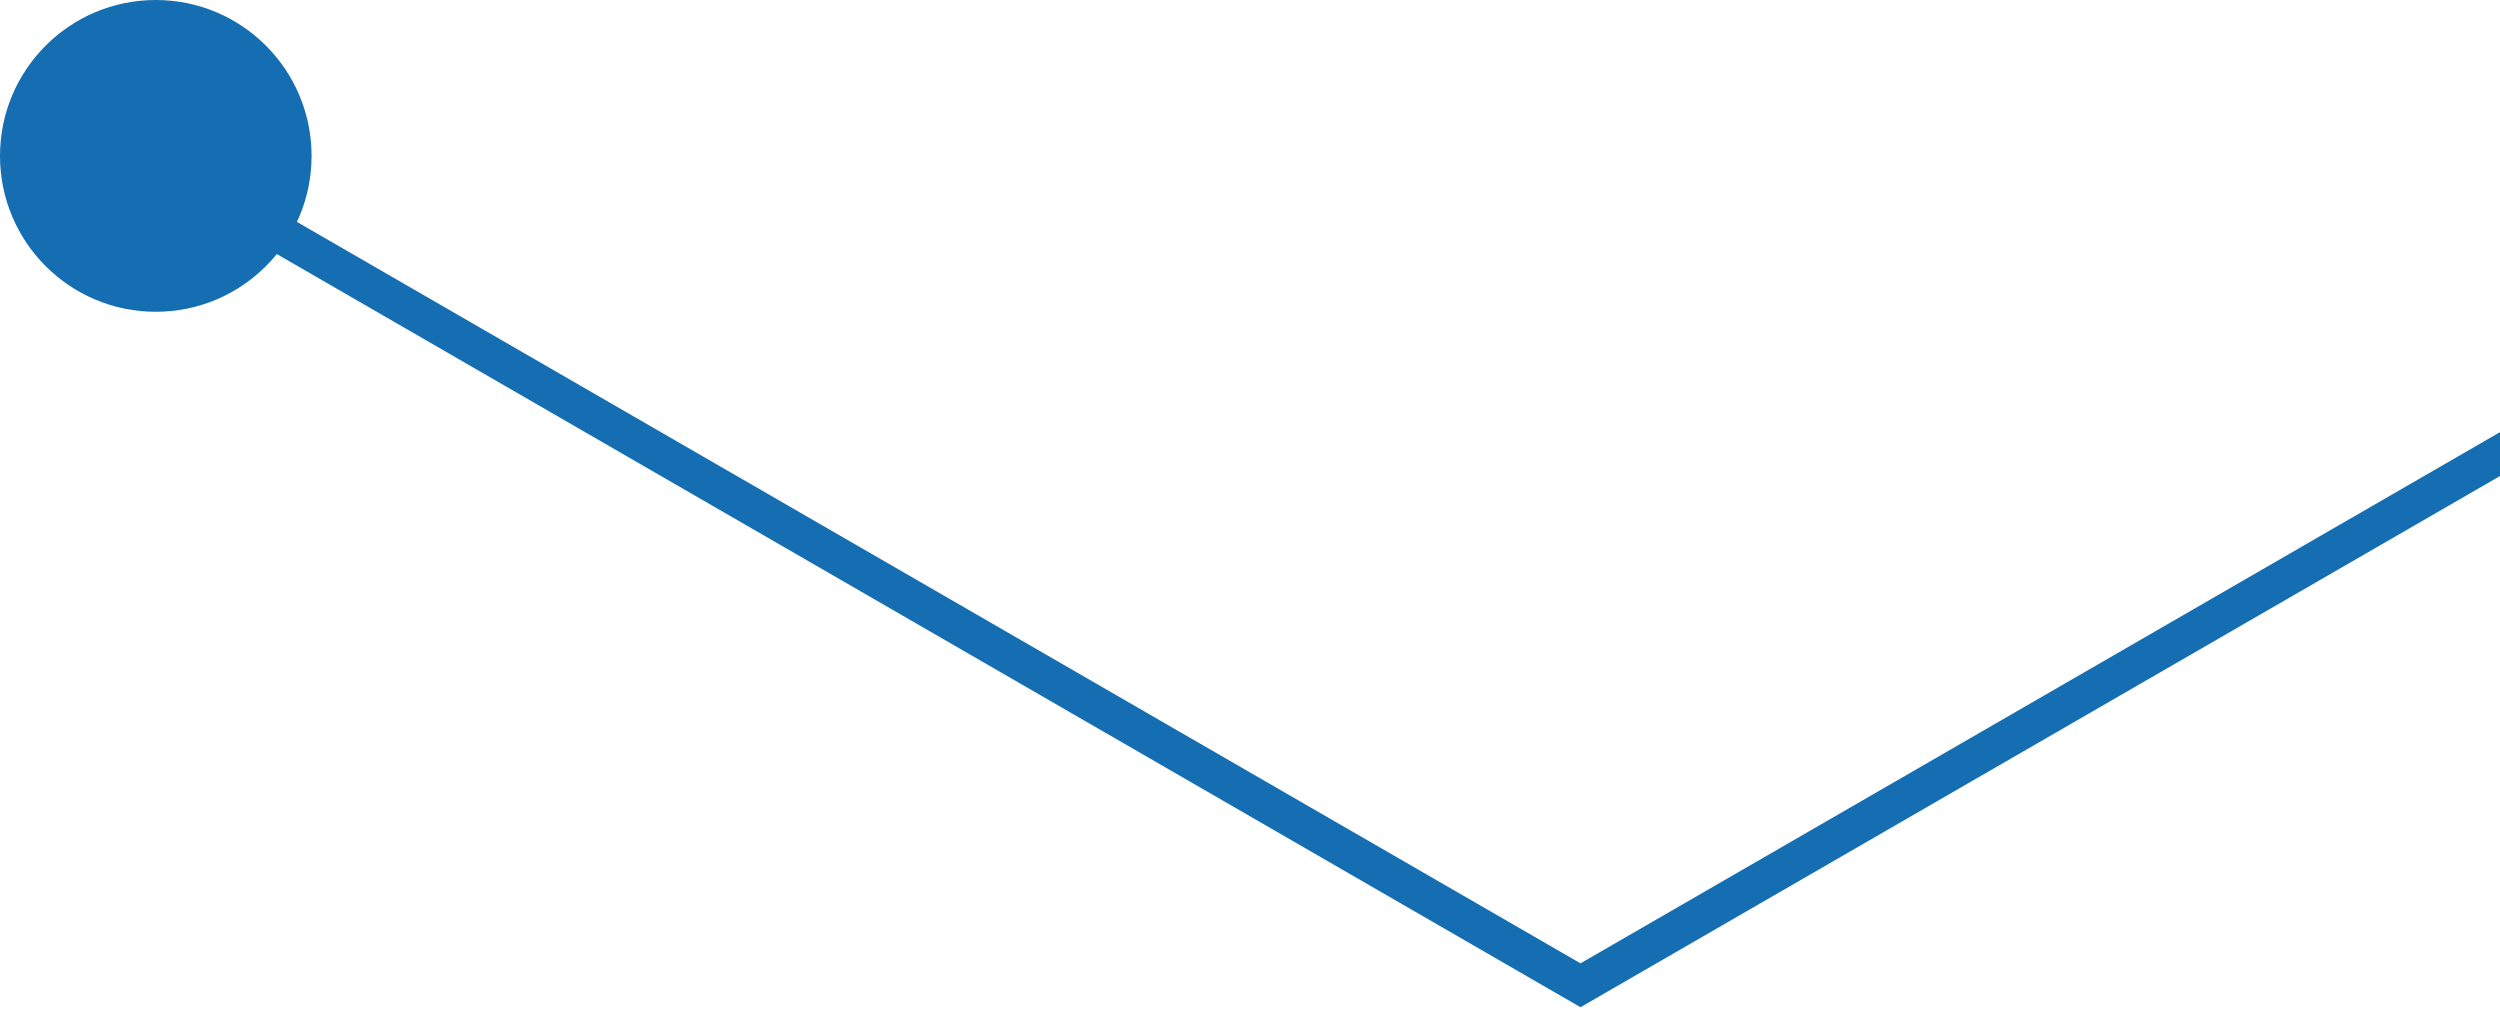
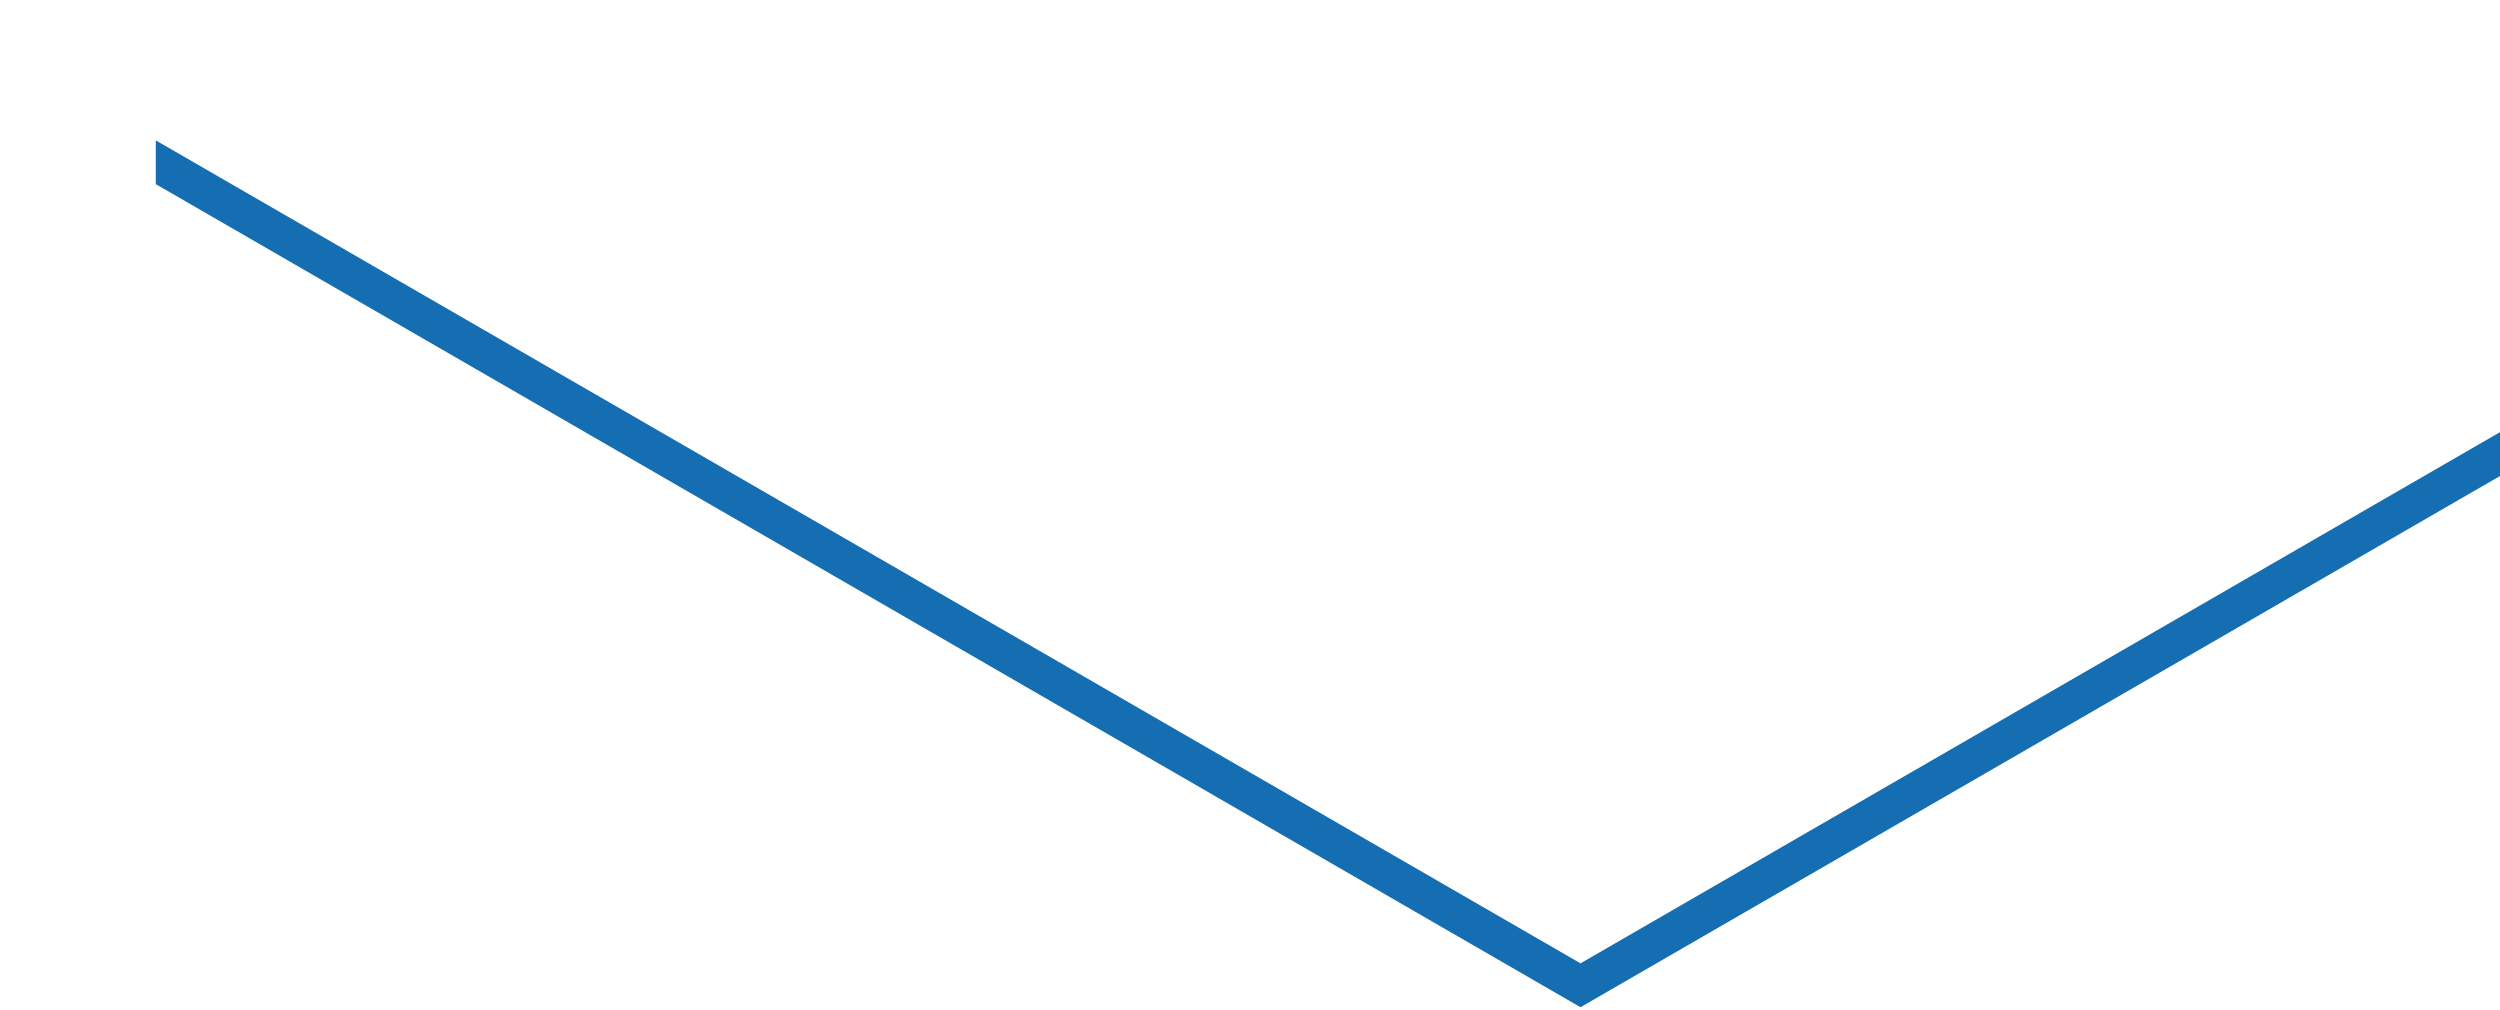
<svg xmlns="http://www.w3.org/2000/svg" width="208" height="84" viewBox="0 0 208 84" fill="none">
  <path d="M258 10.72L131.497 83.8L12.961 15.32V11.68L131.497 80.15L258 7.07V10.72Z" fill="#156DB2" />
-   <path d="M12.961 0C5.803 0 1.90735e-06 5.807 1.90735e-06 12.97C1.90735e-06 20.133 5.803 25.94 12.961 25.94C20.12 25.94 25.923 20.133 25.923 12.97C25.923 5.807 20.12 0 12.961 0Z" fill="#156DB2" />
</svg>